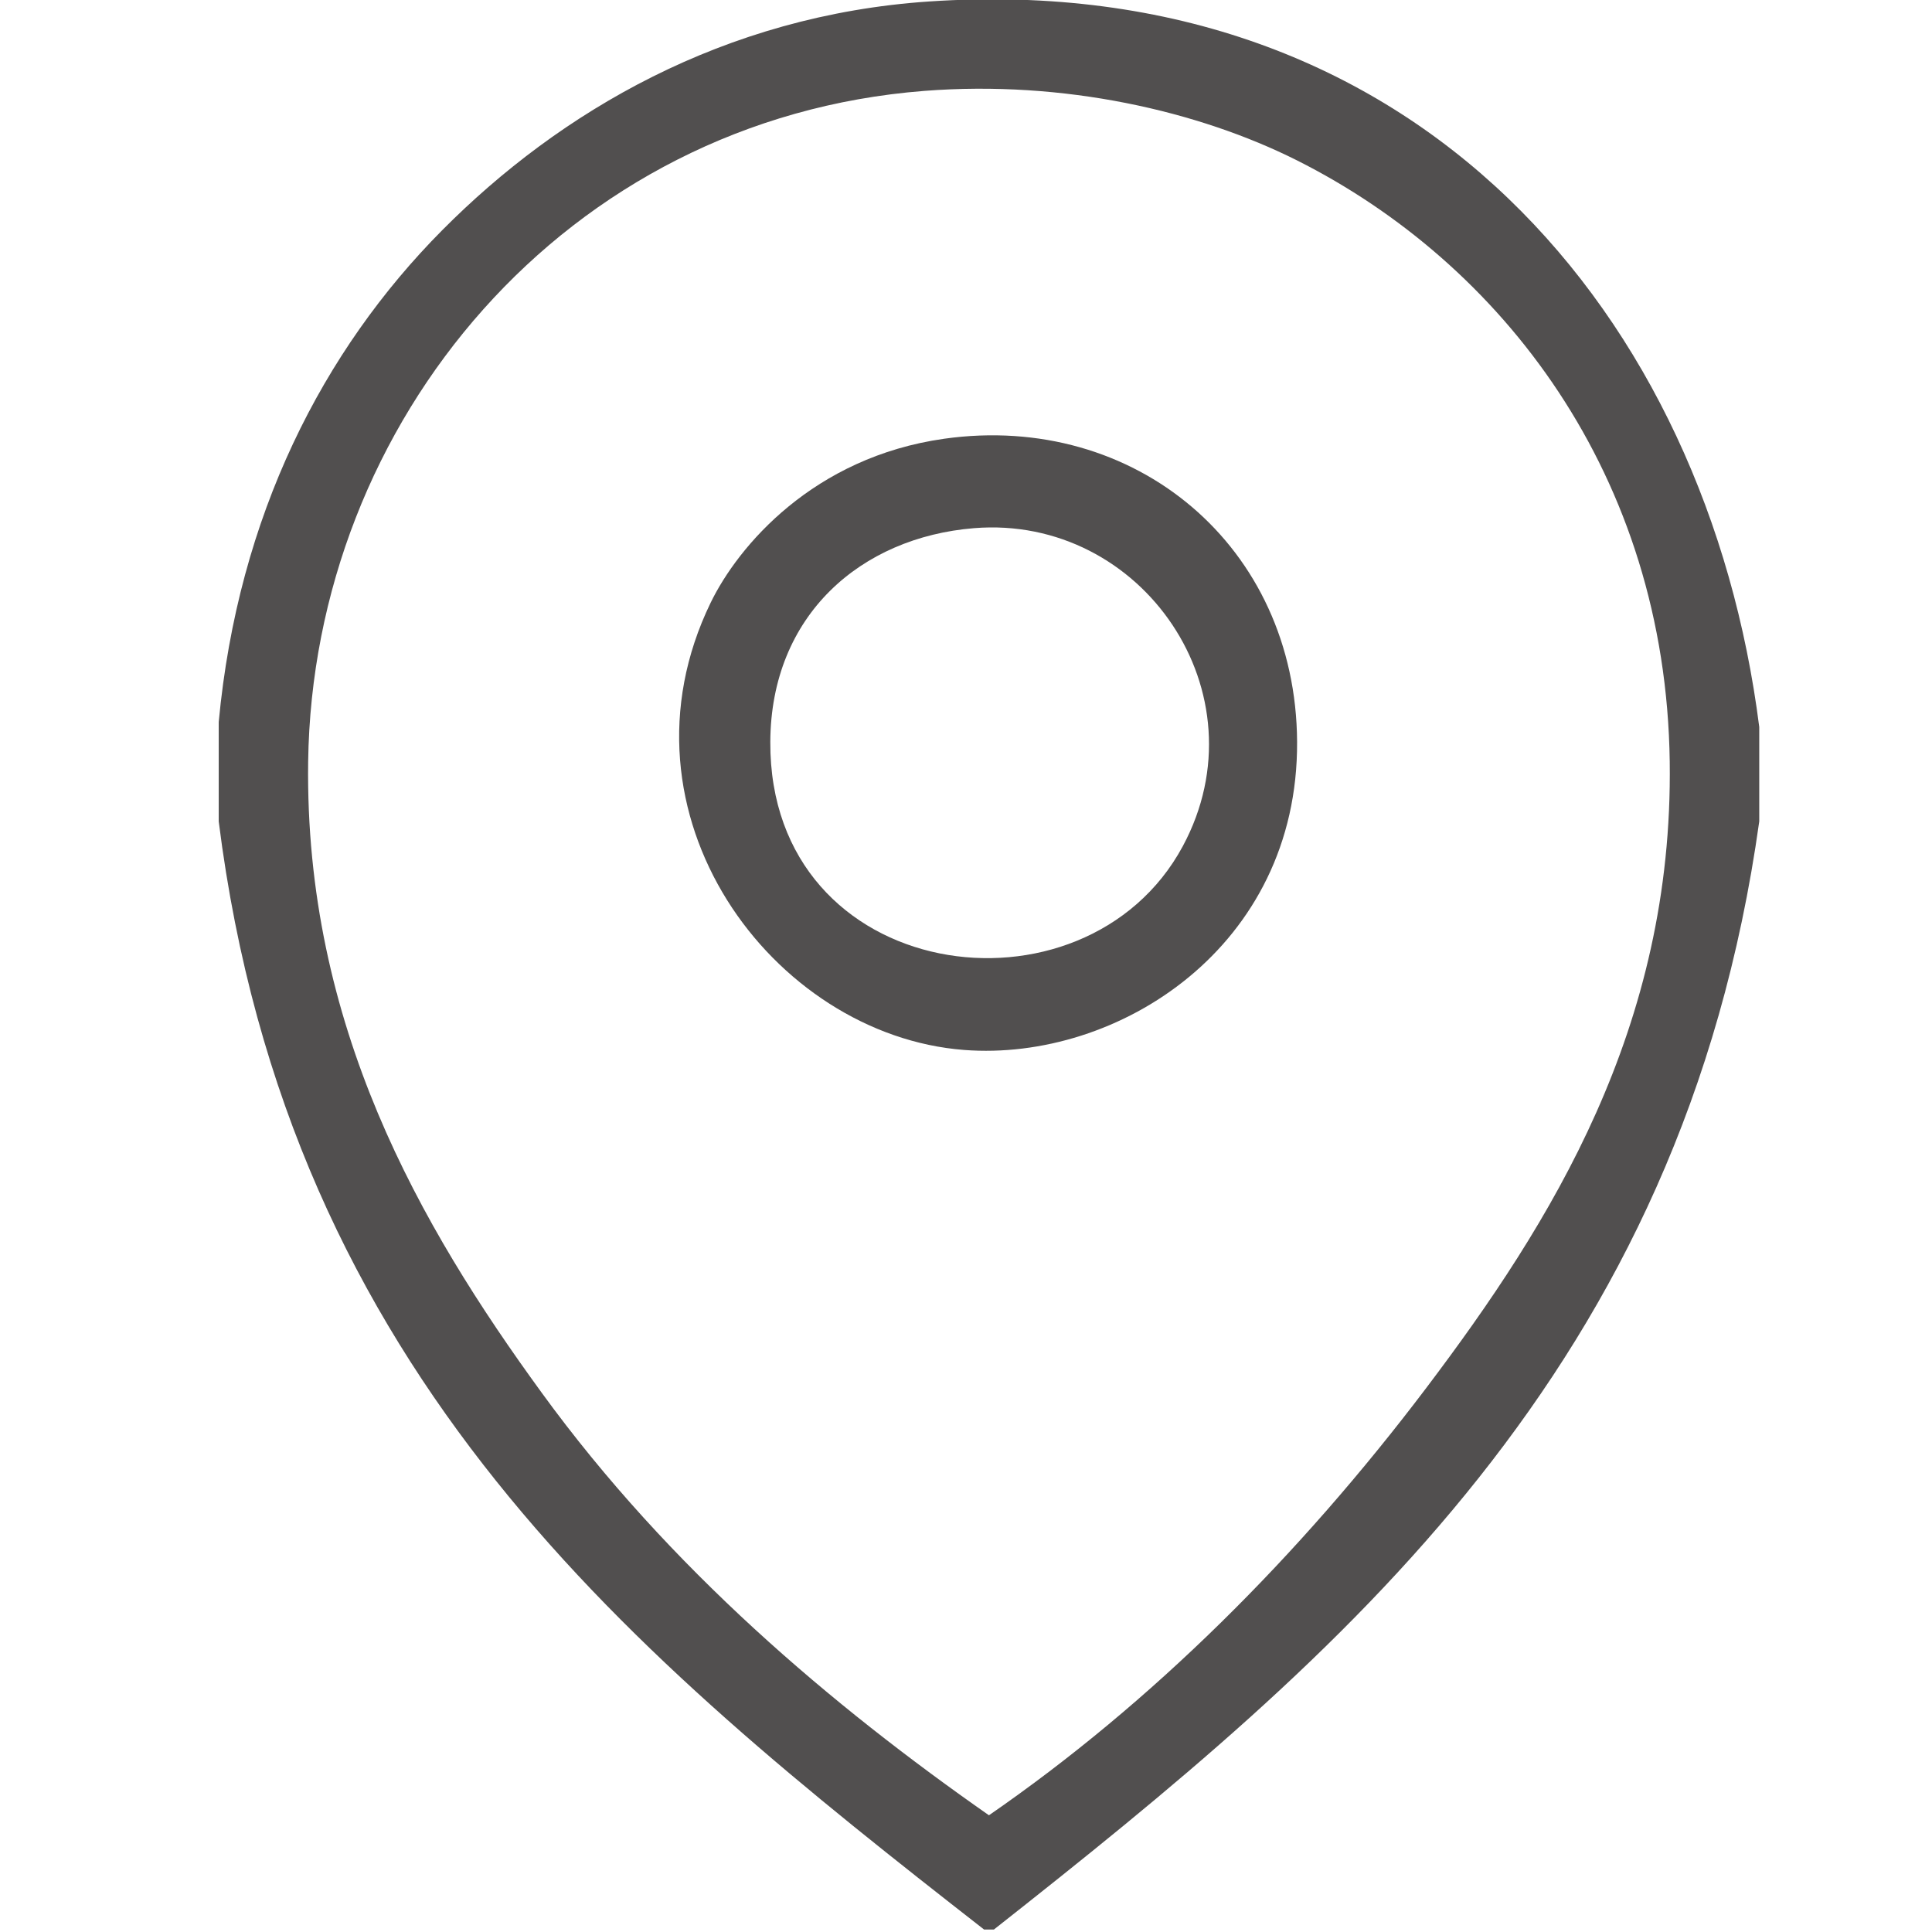
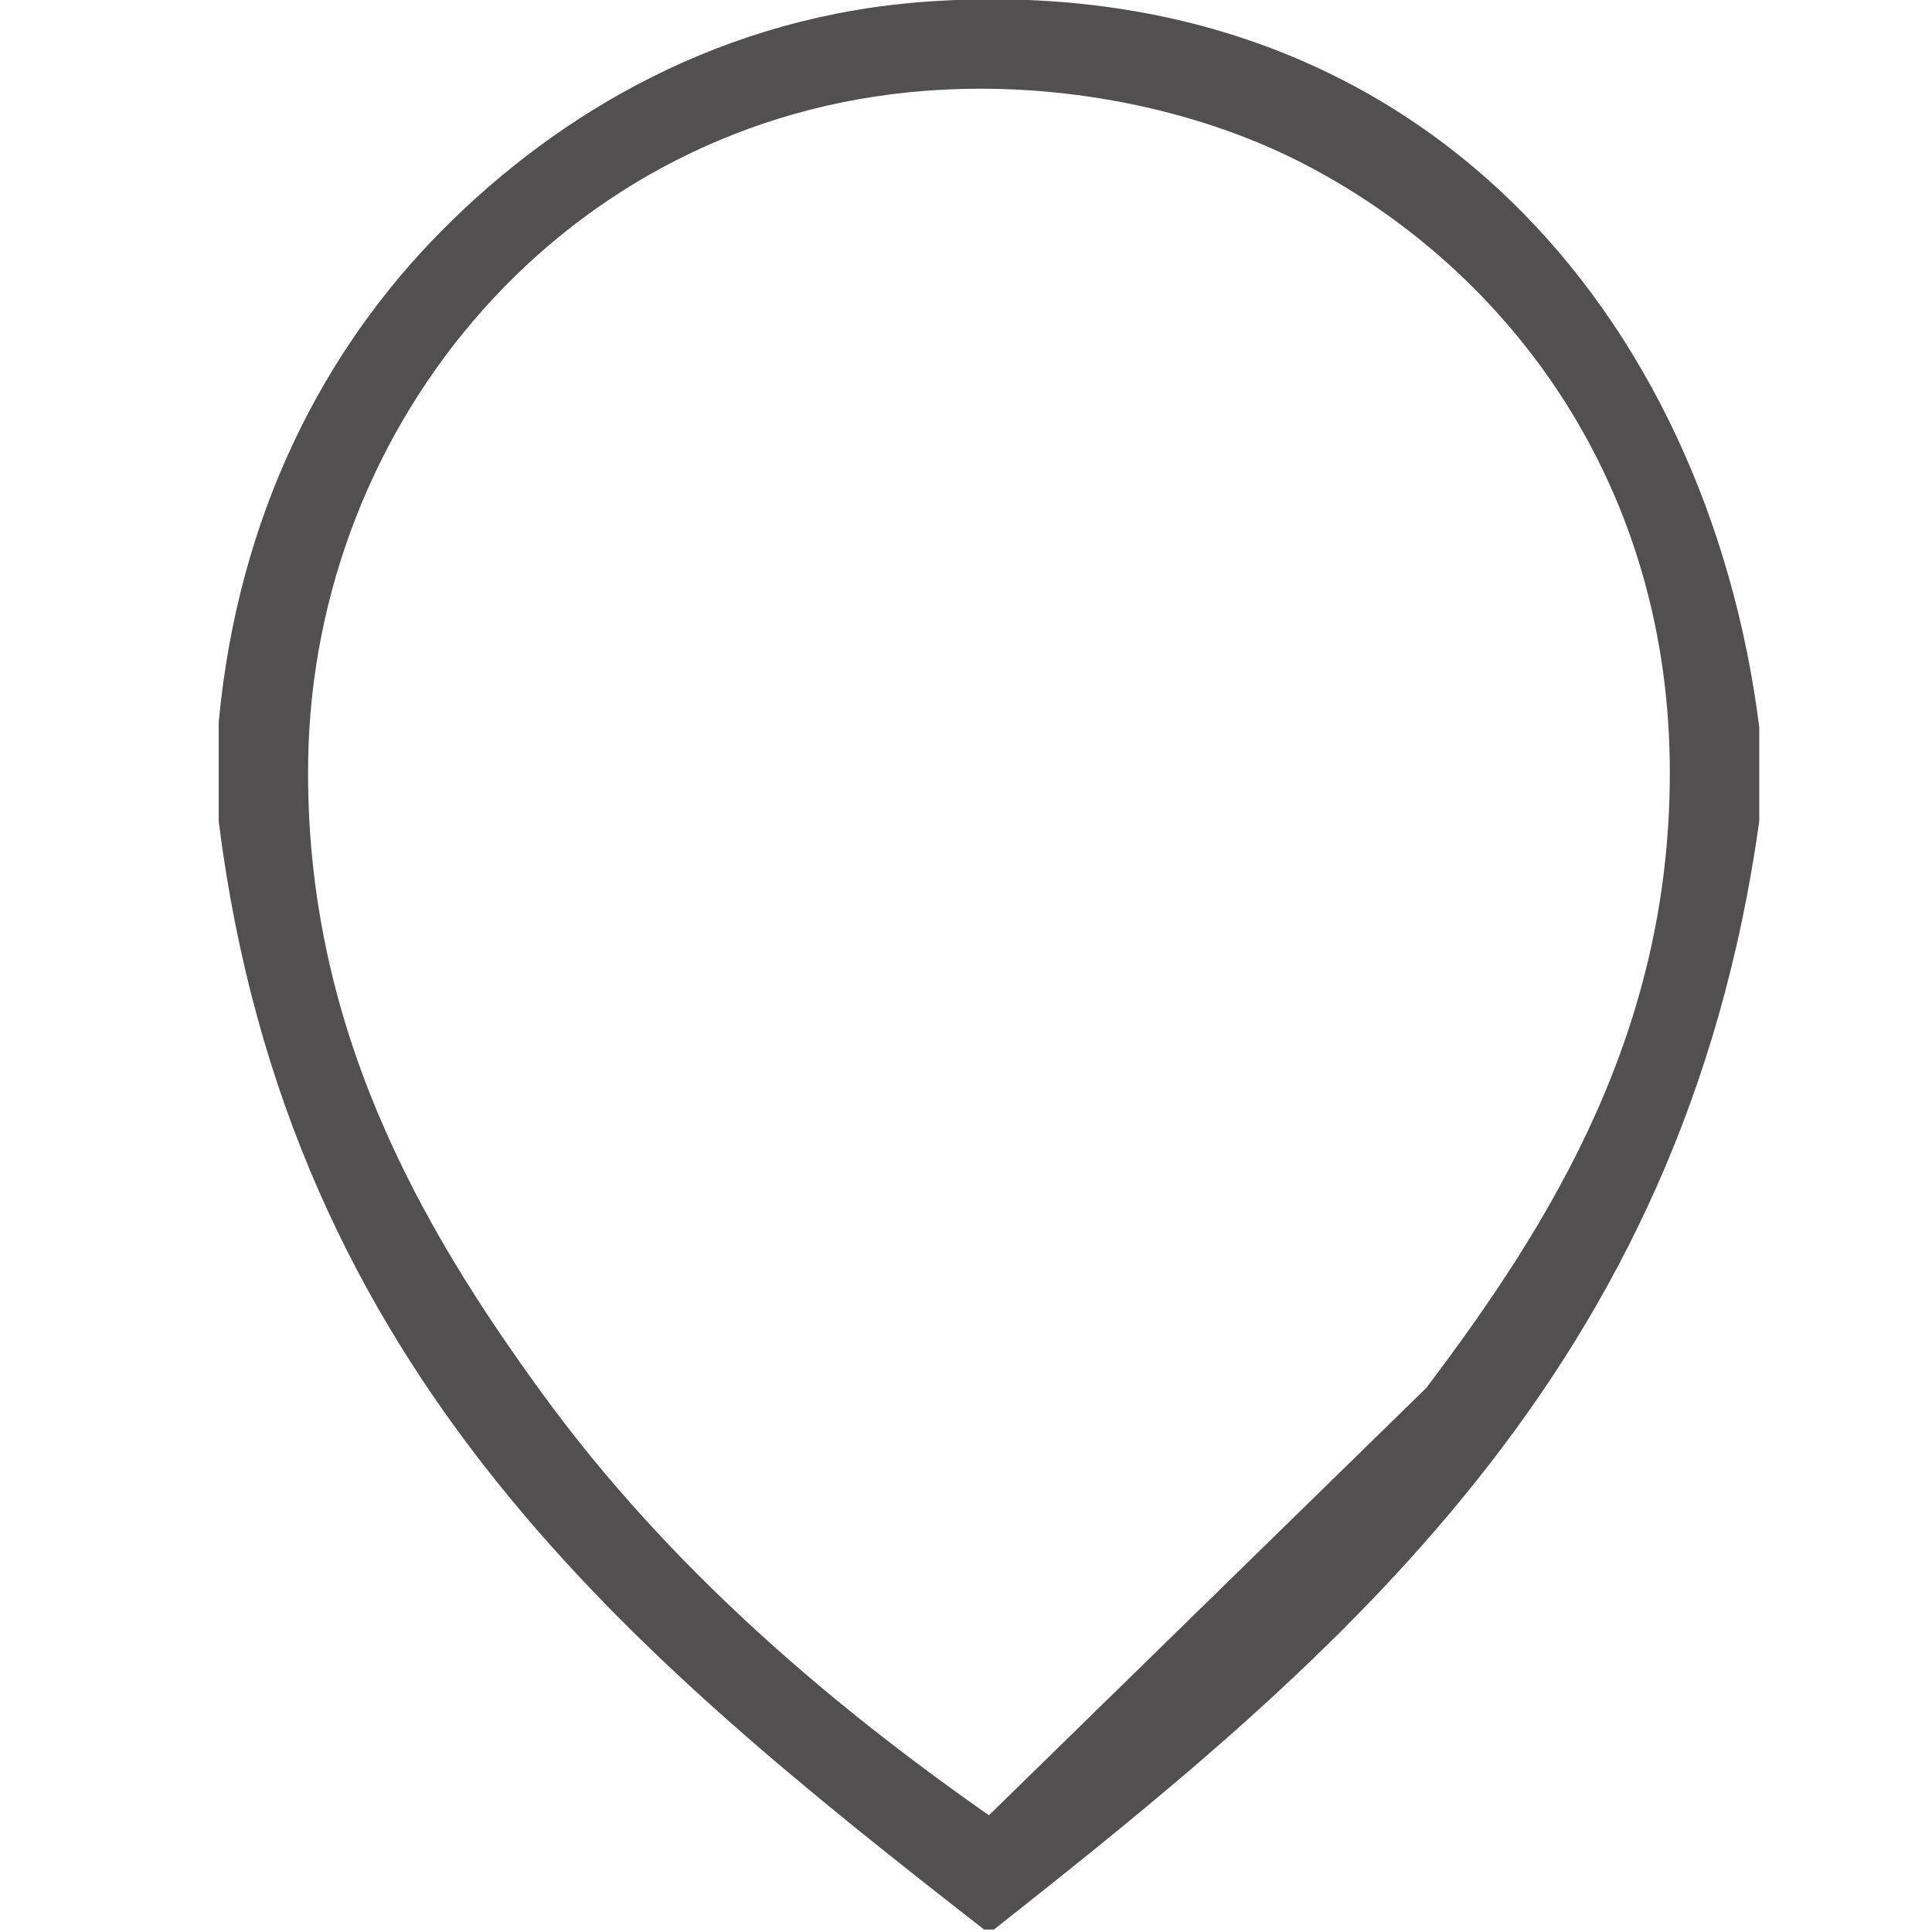
<svg xmlns="http://www.w3.org/2000/svg" width="24" height="24" viewBox="0 0 24 24" fill="none">
  <g clip-path="url(#clip0_493_6874)">
-     <path d="M21.854 9.031V10.204C20.903 17.011 16.685 20.55 12.347 23.969H12.224C7.867 20.569 3.584 17.094 2.717 10.204V8.969C2.957 6.404 4.013 4.35 5.495 2.858C6.952 1.391 8.991 0.189 11.545 0.018C17.619 -0.389 21.209 3.944 21.854 9.031ZM17.718 17.241C19.273 15.183 20.787 12.766 20.742 9.463C20.694 5.898 18.652 3.27 16.113 1.993C14.89 1.379 13.216 0.994 11.483 1.129C7.022 1.476 3.885 5.241 3.828 9.463C3.784 12.735 5.214 15.22 6.73 17.302C8.32 19.489 10.34 21.19 12.285 22.55C14.305 21.156 16.134 19.335 17.718 17.241Z" fill="#514F4F" />
-     <path d="M11.73 5.45C14.098 5.117 16.1 6.783 16.113 9.216C16.126 11.763 13.887 13.19 11.977 13.043C9.596 12.86 7.554 10.112 8.828 7.487C9.17 6.783 10.104 5.679 11.73 5.45ZM9.569 9.216C9.555 12.233 13.476 12.772 14.693 10.512C15.715 8.614 14.19 6.392 12.1 6.561C10.695 6.675 9.576 7.641 9.569 9.216Z" fill="#514F4F" />
+     <path d="M21.854 9.031V10.204C20.903 17.011 16.685 20.55 12.347 23.969H12.224C7.867 20.569 3.584 17.094 2.717 10.204V8.969C2.957 6.404 4.013 4.35 5.495 2.858C6.952 1.391 8.991 0.189 11.545 0.018C17.619 -0.389 21.209 3.944 21.854 9.031ZM17.718 17.241C19.273 15.183 20.787 12.766 20.742 9.463C20.694 5.898 18.652 3.27 16.113 1.993C14.89 1.379 13.216 0.994 11.483 1.129C7.022 1.476 3.885 5.241 3.828 9.463C3.784 12.735 5.214 15.22 6.73 17.302C8.32 19.489 10.34 21.19 12.285 22.55Z" fill="#514F4F" />
  </g>
  <defs>
    <clipPath id="clip0_493_6874">
      <rect width="24" height="24" fill="white" />
    </clipPath>
  </defs>
</svg>